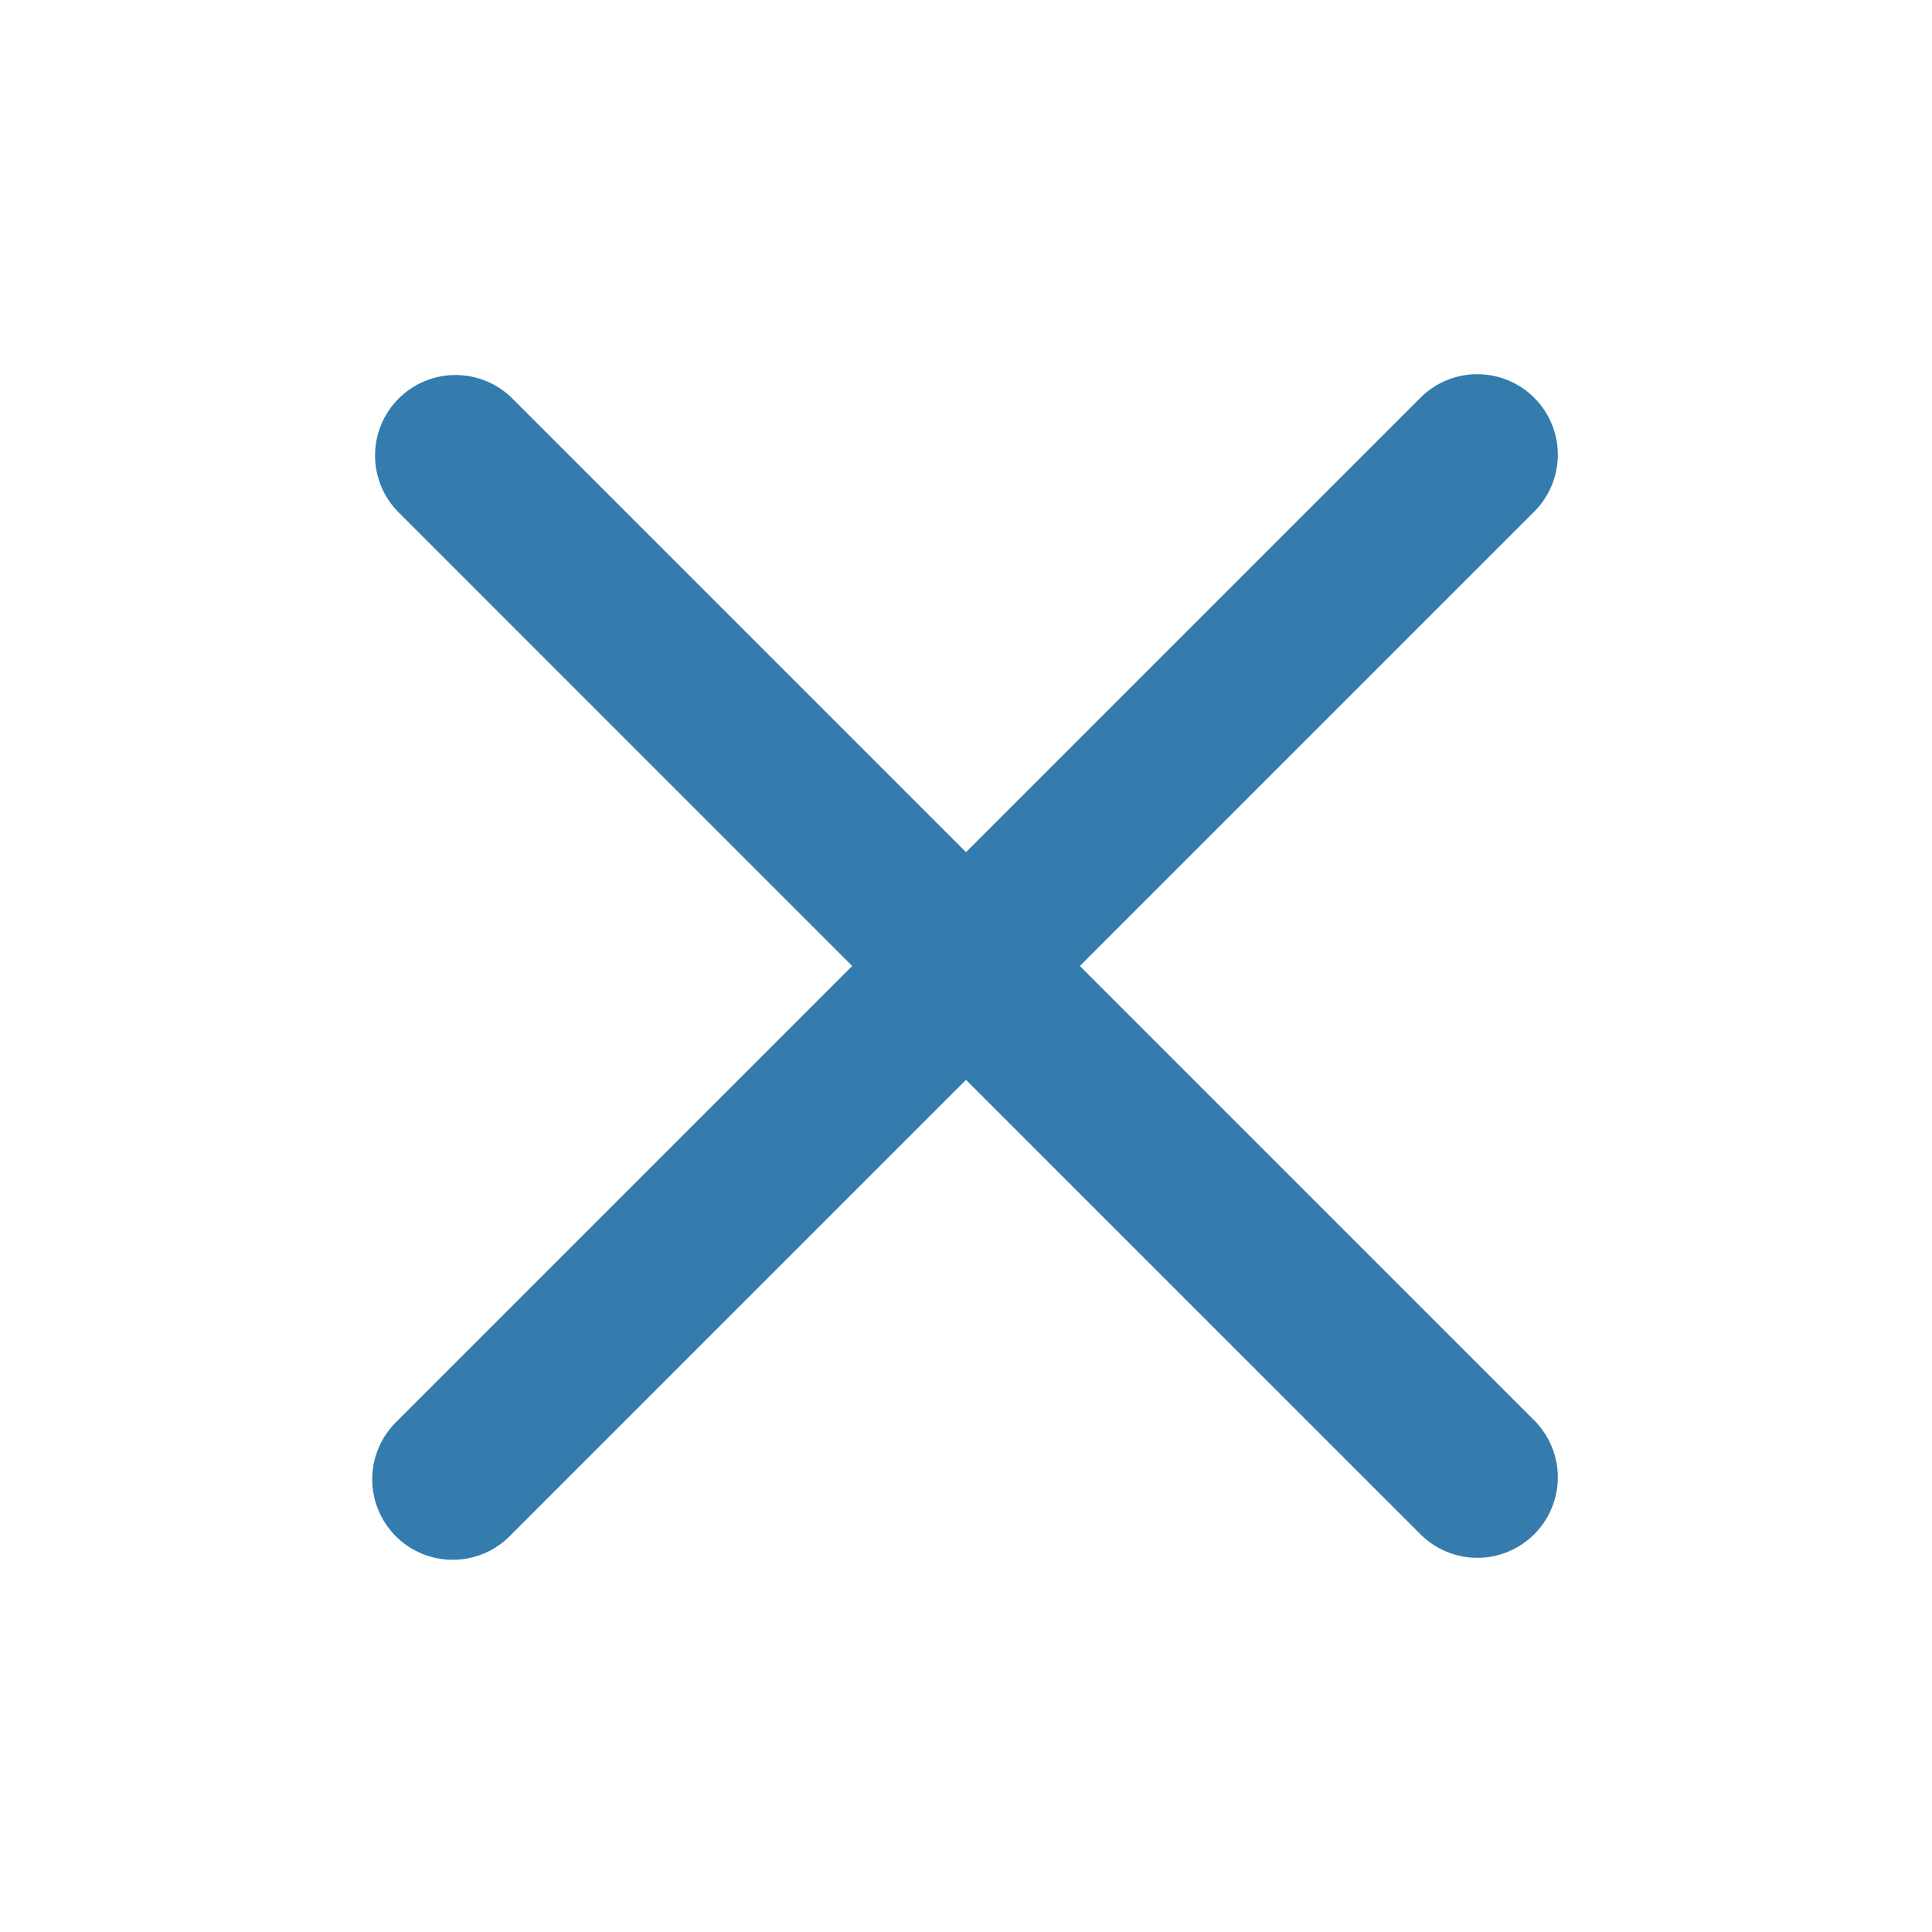
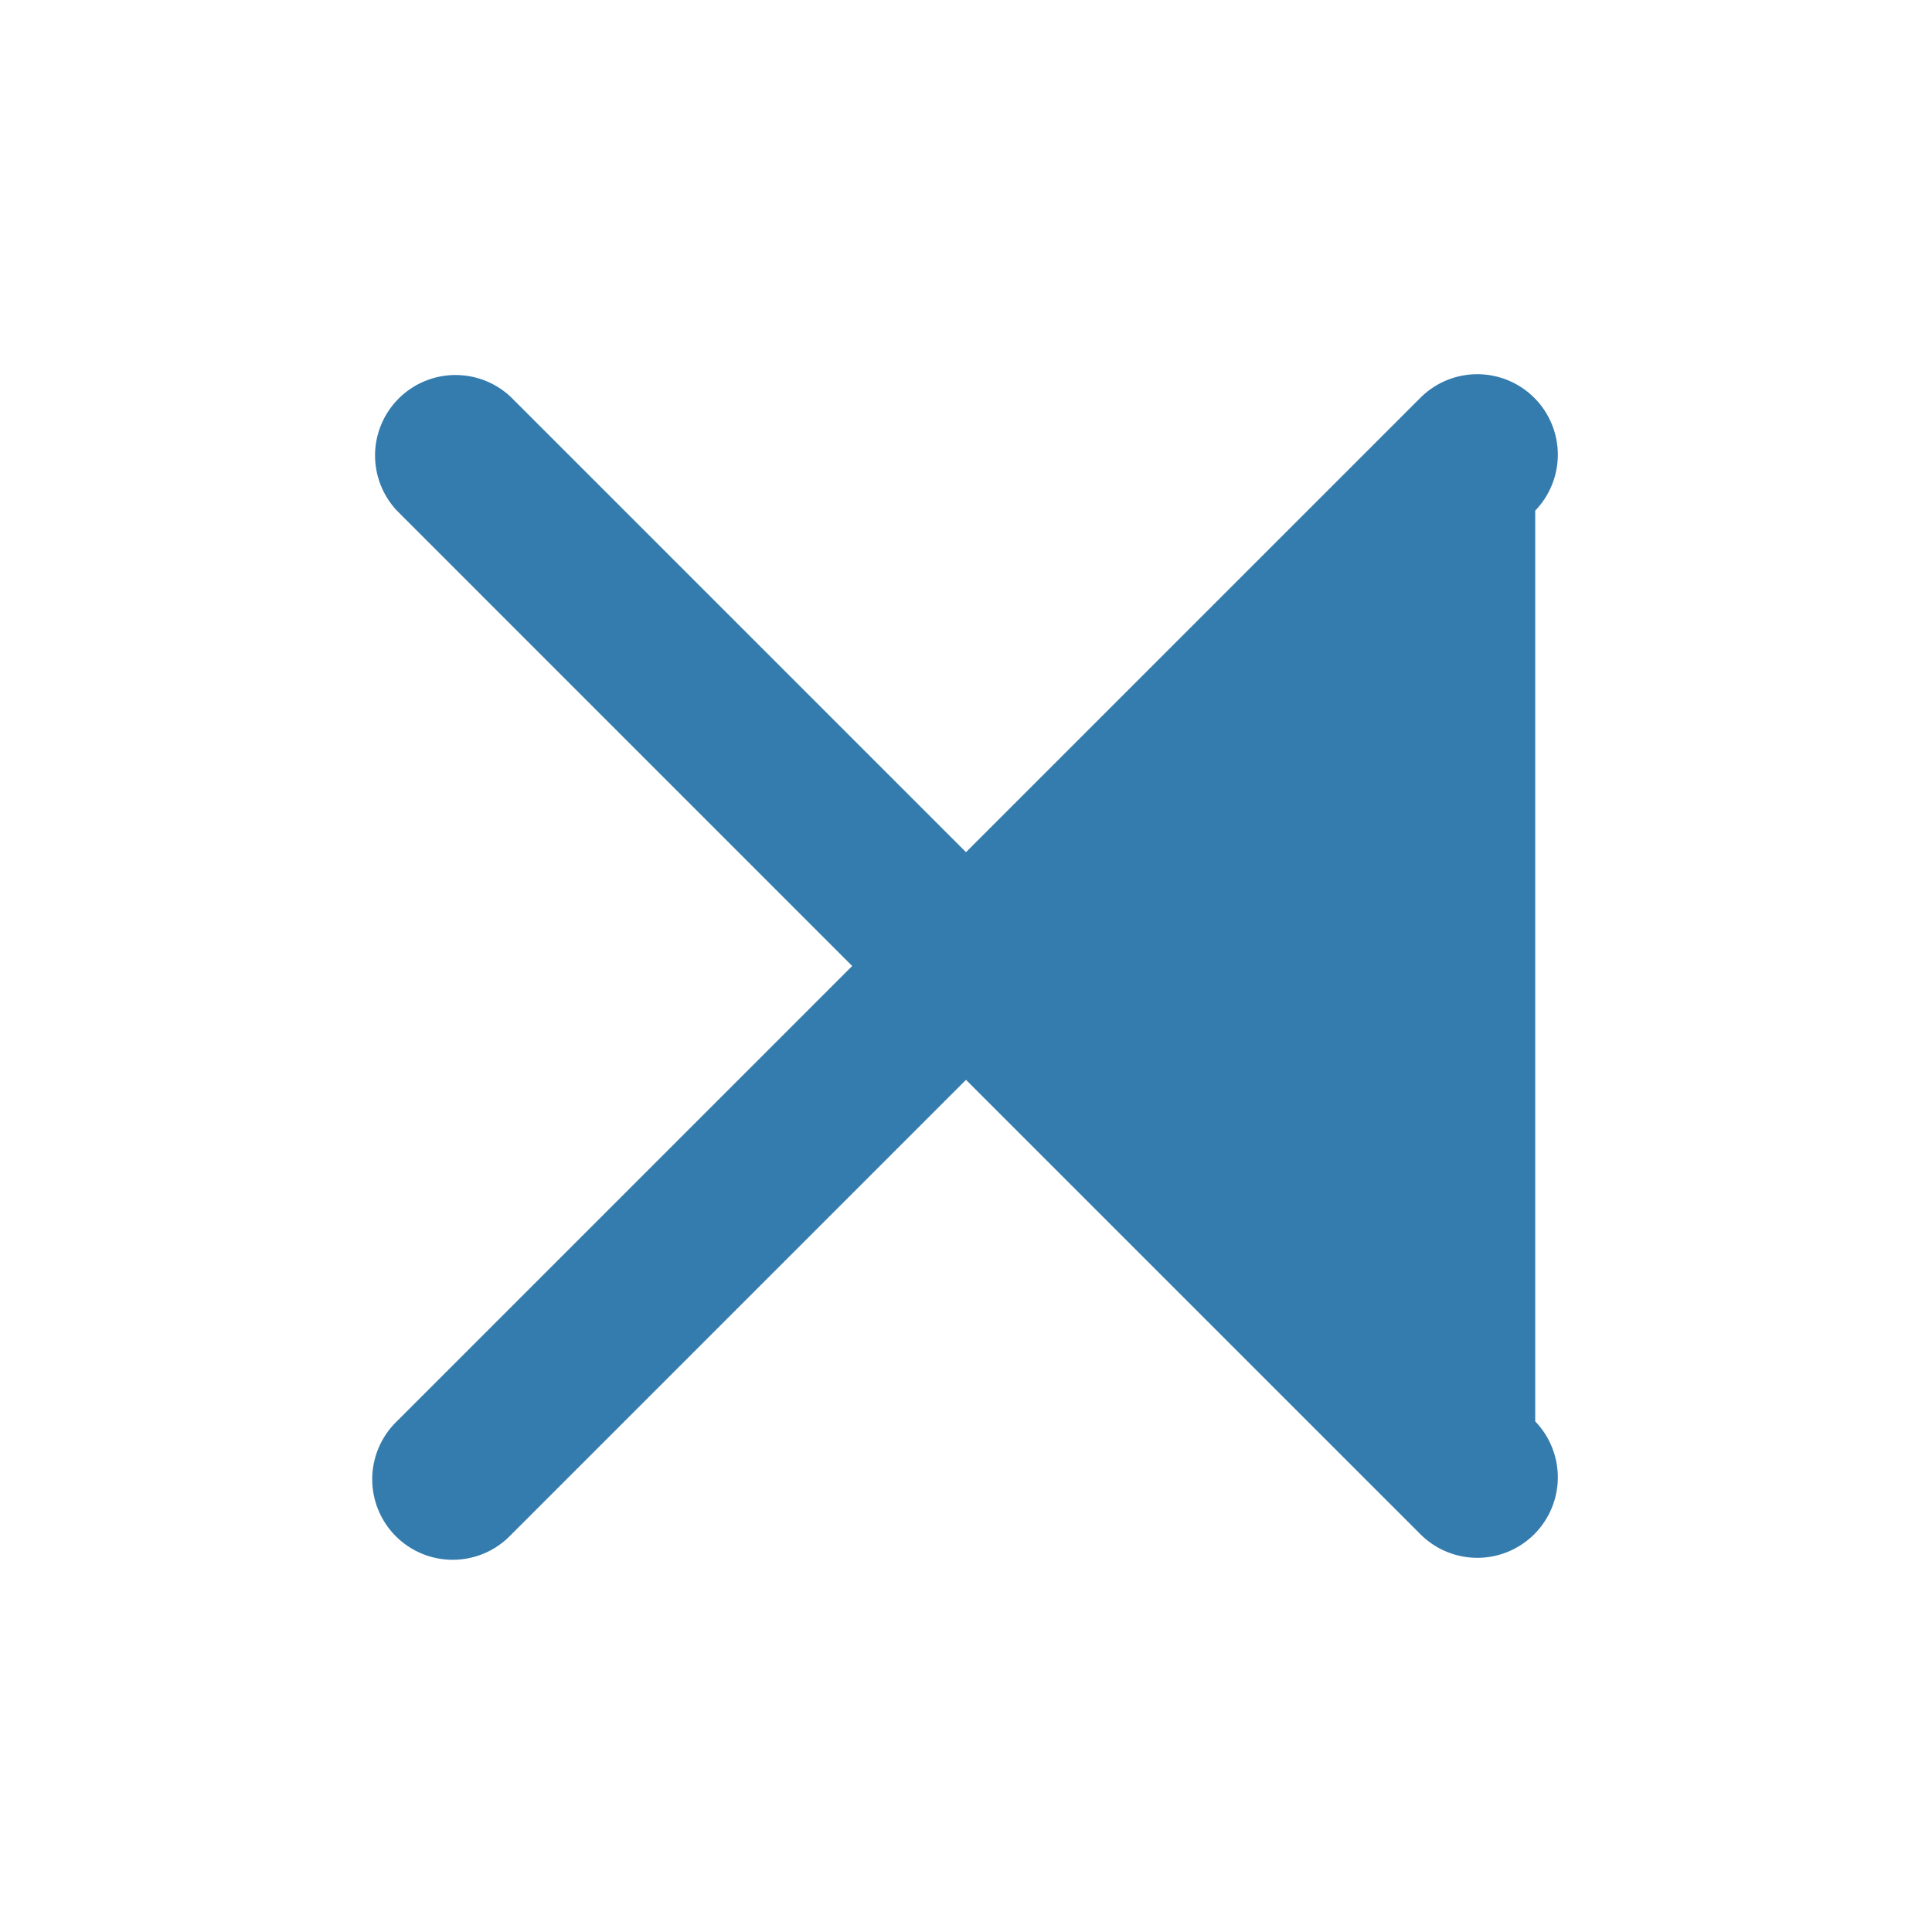
<svg xmlns="http://www.w3.org/2000/svg" width="64" height="64" viewBox="0 0 64 64" fill="none">
-   <path fill-rule="evenodd" clip-rule="evenodd" d="M32 35.771L47.086 50.856C47.589 51.342 48.262 51.611 48.961 51.605C49.66 51.599 50.329 51.318 50.824 50.824C51.318 50.329 51.599 49.66 51.605 48.961C51.611 48.262 51.342 47.588 50.856 47.085L35.771 32L50.856 16.915C51.342 16.412 51.611 15.738 51.605 15.039C51.599 14.34 51.318 13.671 50.824 13.177C50.329 12.682 49.66 12.402 48.961 12.396C48.262 12.389 47.589 12.658 47.086 13.144L32 28.229L16.915 13.144C16.41 12.67 15.74 12.412 15.047 12.423C14.355 12.434 13.694 12.714 13.204 13.204C12.715 13.694 12.435 14.355 12.424 15.048C12.414 15.74 12.673 16.41 13.147 16.915L28.23 32L13.144 47.085C12.889 47.331 12.686 47.626 12.547 47.951C12.407 48.276 12.333 48.626 12.33 48.98C12.327 49.334 12.395 49.686 12.529 50.013C12.663 50.341 12.861 50.639 13.111 50.889C13.361 51.139 13.659 51.337 13.987 51.472C14.315 51.606 14.666 51.673 15.02 51.67C15.374 51.667 15.724 51.593 16.049 51.454C16.375 51.314 16.669 51.111 16.915 50.856L32 35.771Z" fill="#347BAE" />
+   <path fill-rule="evenodd" clip-rule="evenodd" d="M32 35.771L47.086 50.856C47.589 51.342 48.262 51.611 48.961 51.605C49.66 51.599 50.329 51.318 50.824 50.824C51.318 50.329 51.599 49.66 51.605 48.961C51.611 48.262 51.342 47.588 50.856 47.085L50.856 16.915C51.342 16.412 51.611 15.738 51.605 15.039C51.599 14.34 51.318 13.671 50.824 13.177C50.329 12.682 49.66 12.402 48.961 12.396C48.262 12.389 47.589 12.658 47.086 13.144L32 28.229L16.915 13.144C16.41 12.67 15.74 12.412 15.047 12.423C14.355 12.434 13.694 12.714 13.204 13.204C12.715 13.694 12.435 14.355 12.424 15.048C12.414 15.74 12.673 16.41 13.147 16.915L28.23 32L13.144 47.085C12.889 47.331 12.686 47.626 12.547 47.951C12.407 48.276 12.333 48.626 12.33 48.98C12.327 49.334 12.395 49.686 12.529 50.013C12.663 50.341 12.861 50.639 13.111 50.889C13.361 51.139 13.659 51.337 13.987 51.472C14.315 51.606 14.666 51.673 15.02 51.67C15.374 51.667 15.724 51.593 16.049 51.454C16.375 51.314 16.669 51.111 16.915 50.856L32 35.771Z" fill="#347BAE" />
</svg>